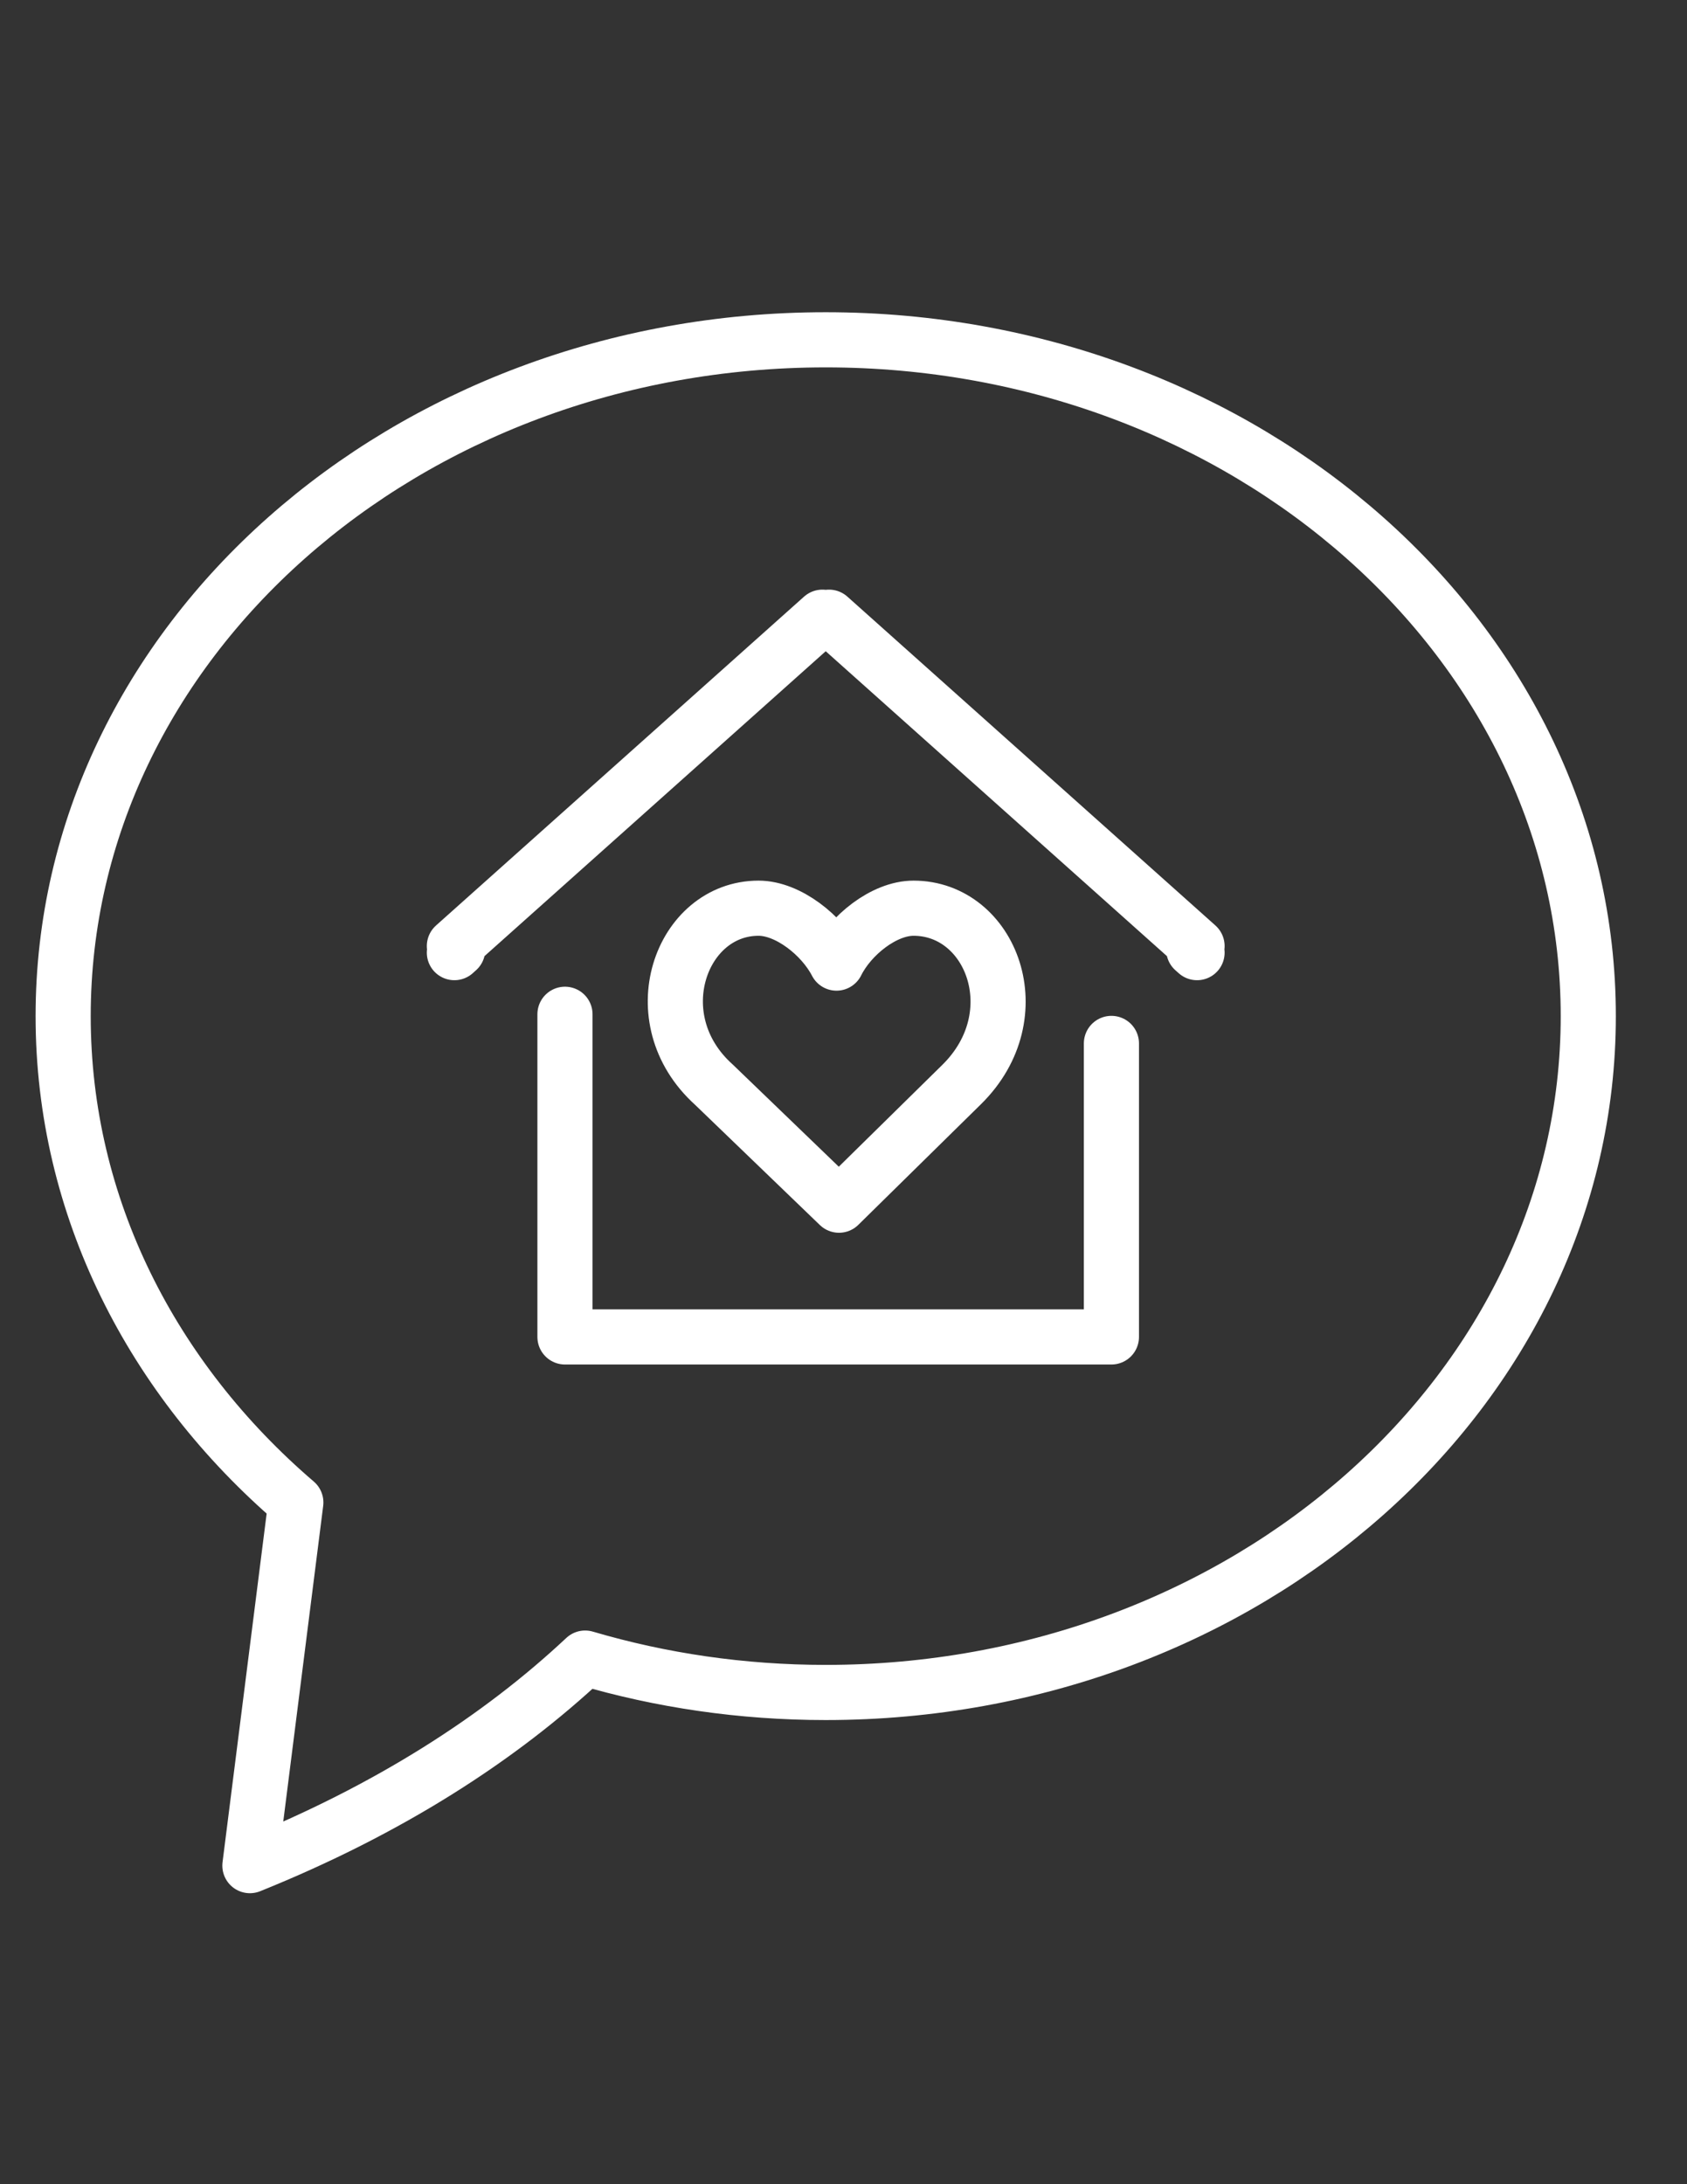
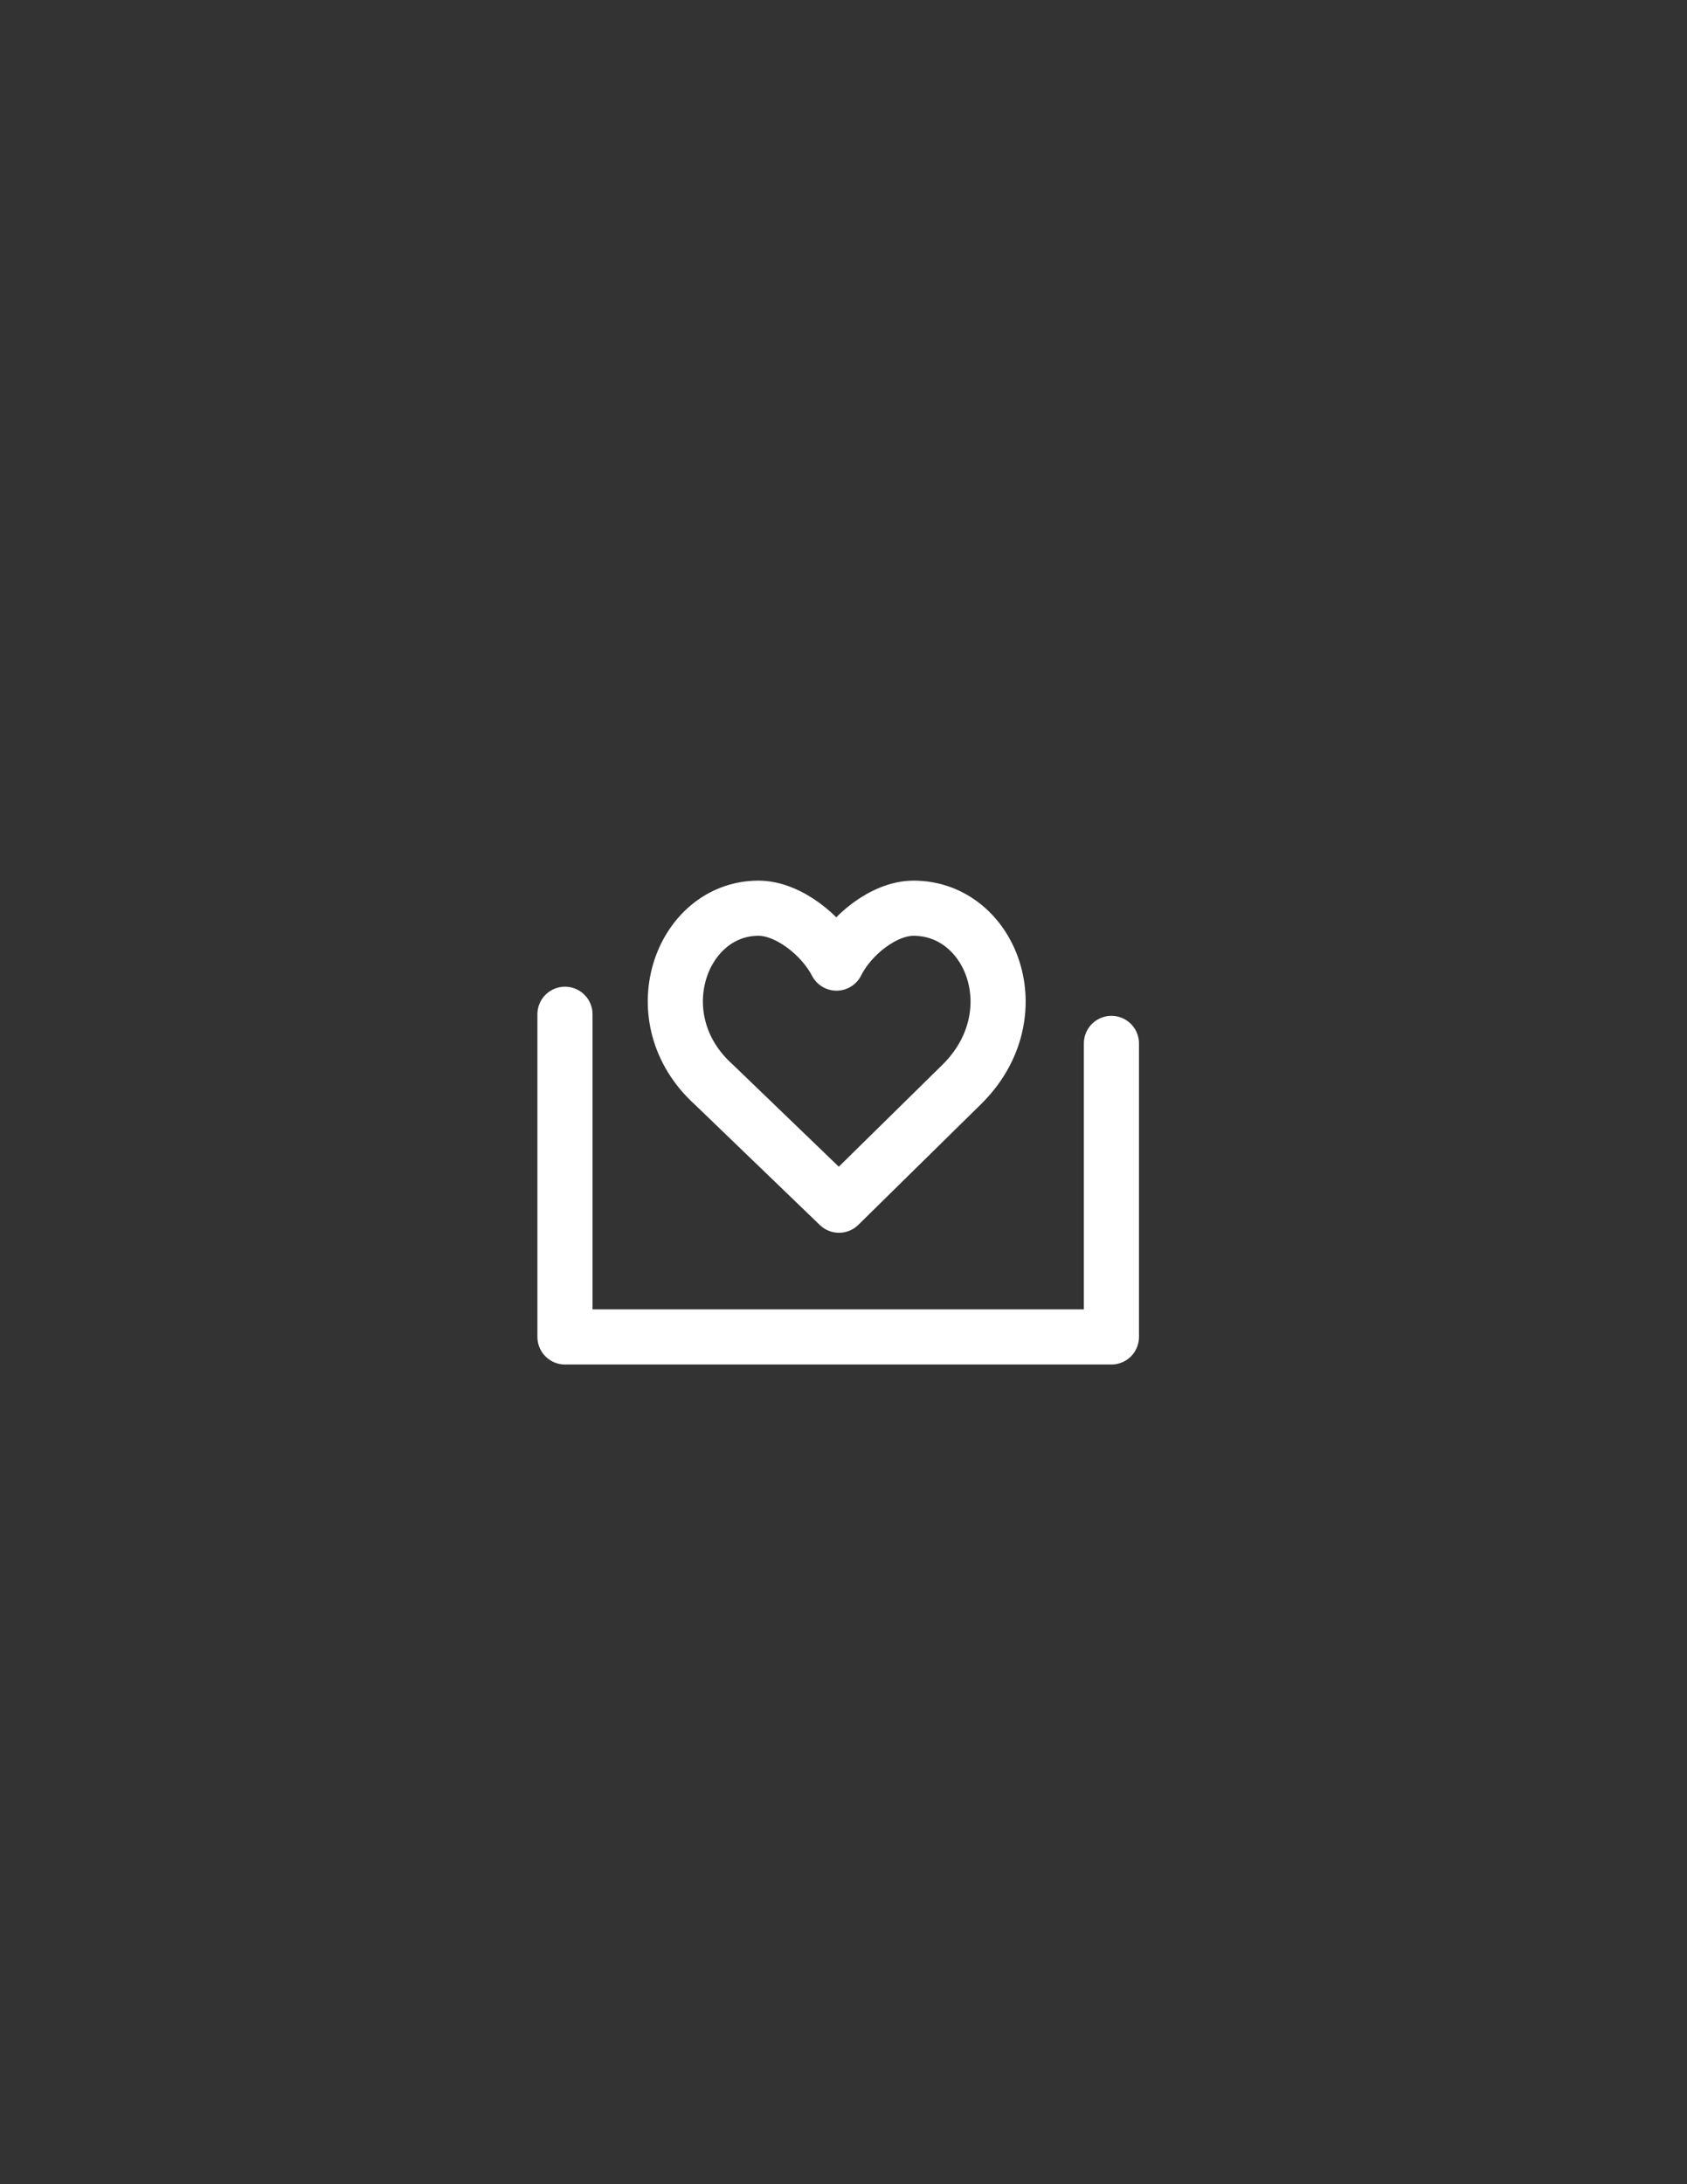
<svg xmlns="http://www.w3.org/2000/svg" version="1.1" id="Calque_1" x="0px" y="0px" width="612px" height="792px" viewBox="0 0 612 792" enable-background="new 0 0 612 792" xml:space="preserve">
  <rect x="0" y="0" width="612" height="792" fill="#333333" stroke="none" />
-   <path fill="none" stroke="#ffffff" stroke-width="20" stroke-linecap="round" stroke-linejoin="round" stroke-miterlimit="22.926" d="  M299.543,123.215c152.784,0,276.644,109.799,276.644,245.241c0,135.447-123.86,245.244-276.644,245.244  c-30.497,0-59.835-4.391-87.273-12.469c-31.063,29.082-71.235,54.964-121.614,75.256l16.664-131.682  c-52.041-44.589-84.41-107.117-84.41-176.35C22.91,233.014,146.763,123.215,299.543,123.215L299.543,123.215z" />
  <polyline fill="none" stroke="#ffffff" stroke-width="20" stroke-linecap="round" stroke-linejoin="round" stroke-miterlimit="22.926" points="  204.956,367.782 204.956,484.776 403.194,484.776 403.194,378.35 " />
-   <polyline fill="none" stroke="#ffffff" stroke-width="20" stroke-linecap="round" stroke-linejoin="round" stroke-miterlimit="22.926" points="  164.838,345.429 166.035,344.356 164.838,343.043 298.356,223.799 299.549,224.867 300.742,223.799 434.26,343.043 433.06,344.356   434.26,345.429 " />
  <path fill="none" stroke="#ffffff" stroke-width="20" stroke-linecap="round" stroke-linejoin="round" stroke-miterlimit="22.926" d="  M275.186,329.319c10.719,0,23.089,9.832,28.274,19.903c4.991-10.071,17.221-19.903,27.946-19.903  c28.205,0,43.146,38.683,17.438,63.955l-44.48,43.731l-45.407-43.731C232.429,369.391,246.98,329.319,275.186,329.319  L275.186,329.319z" />
</svg>